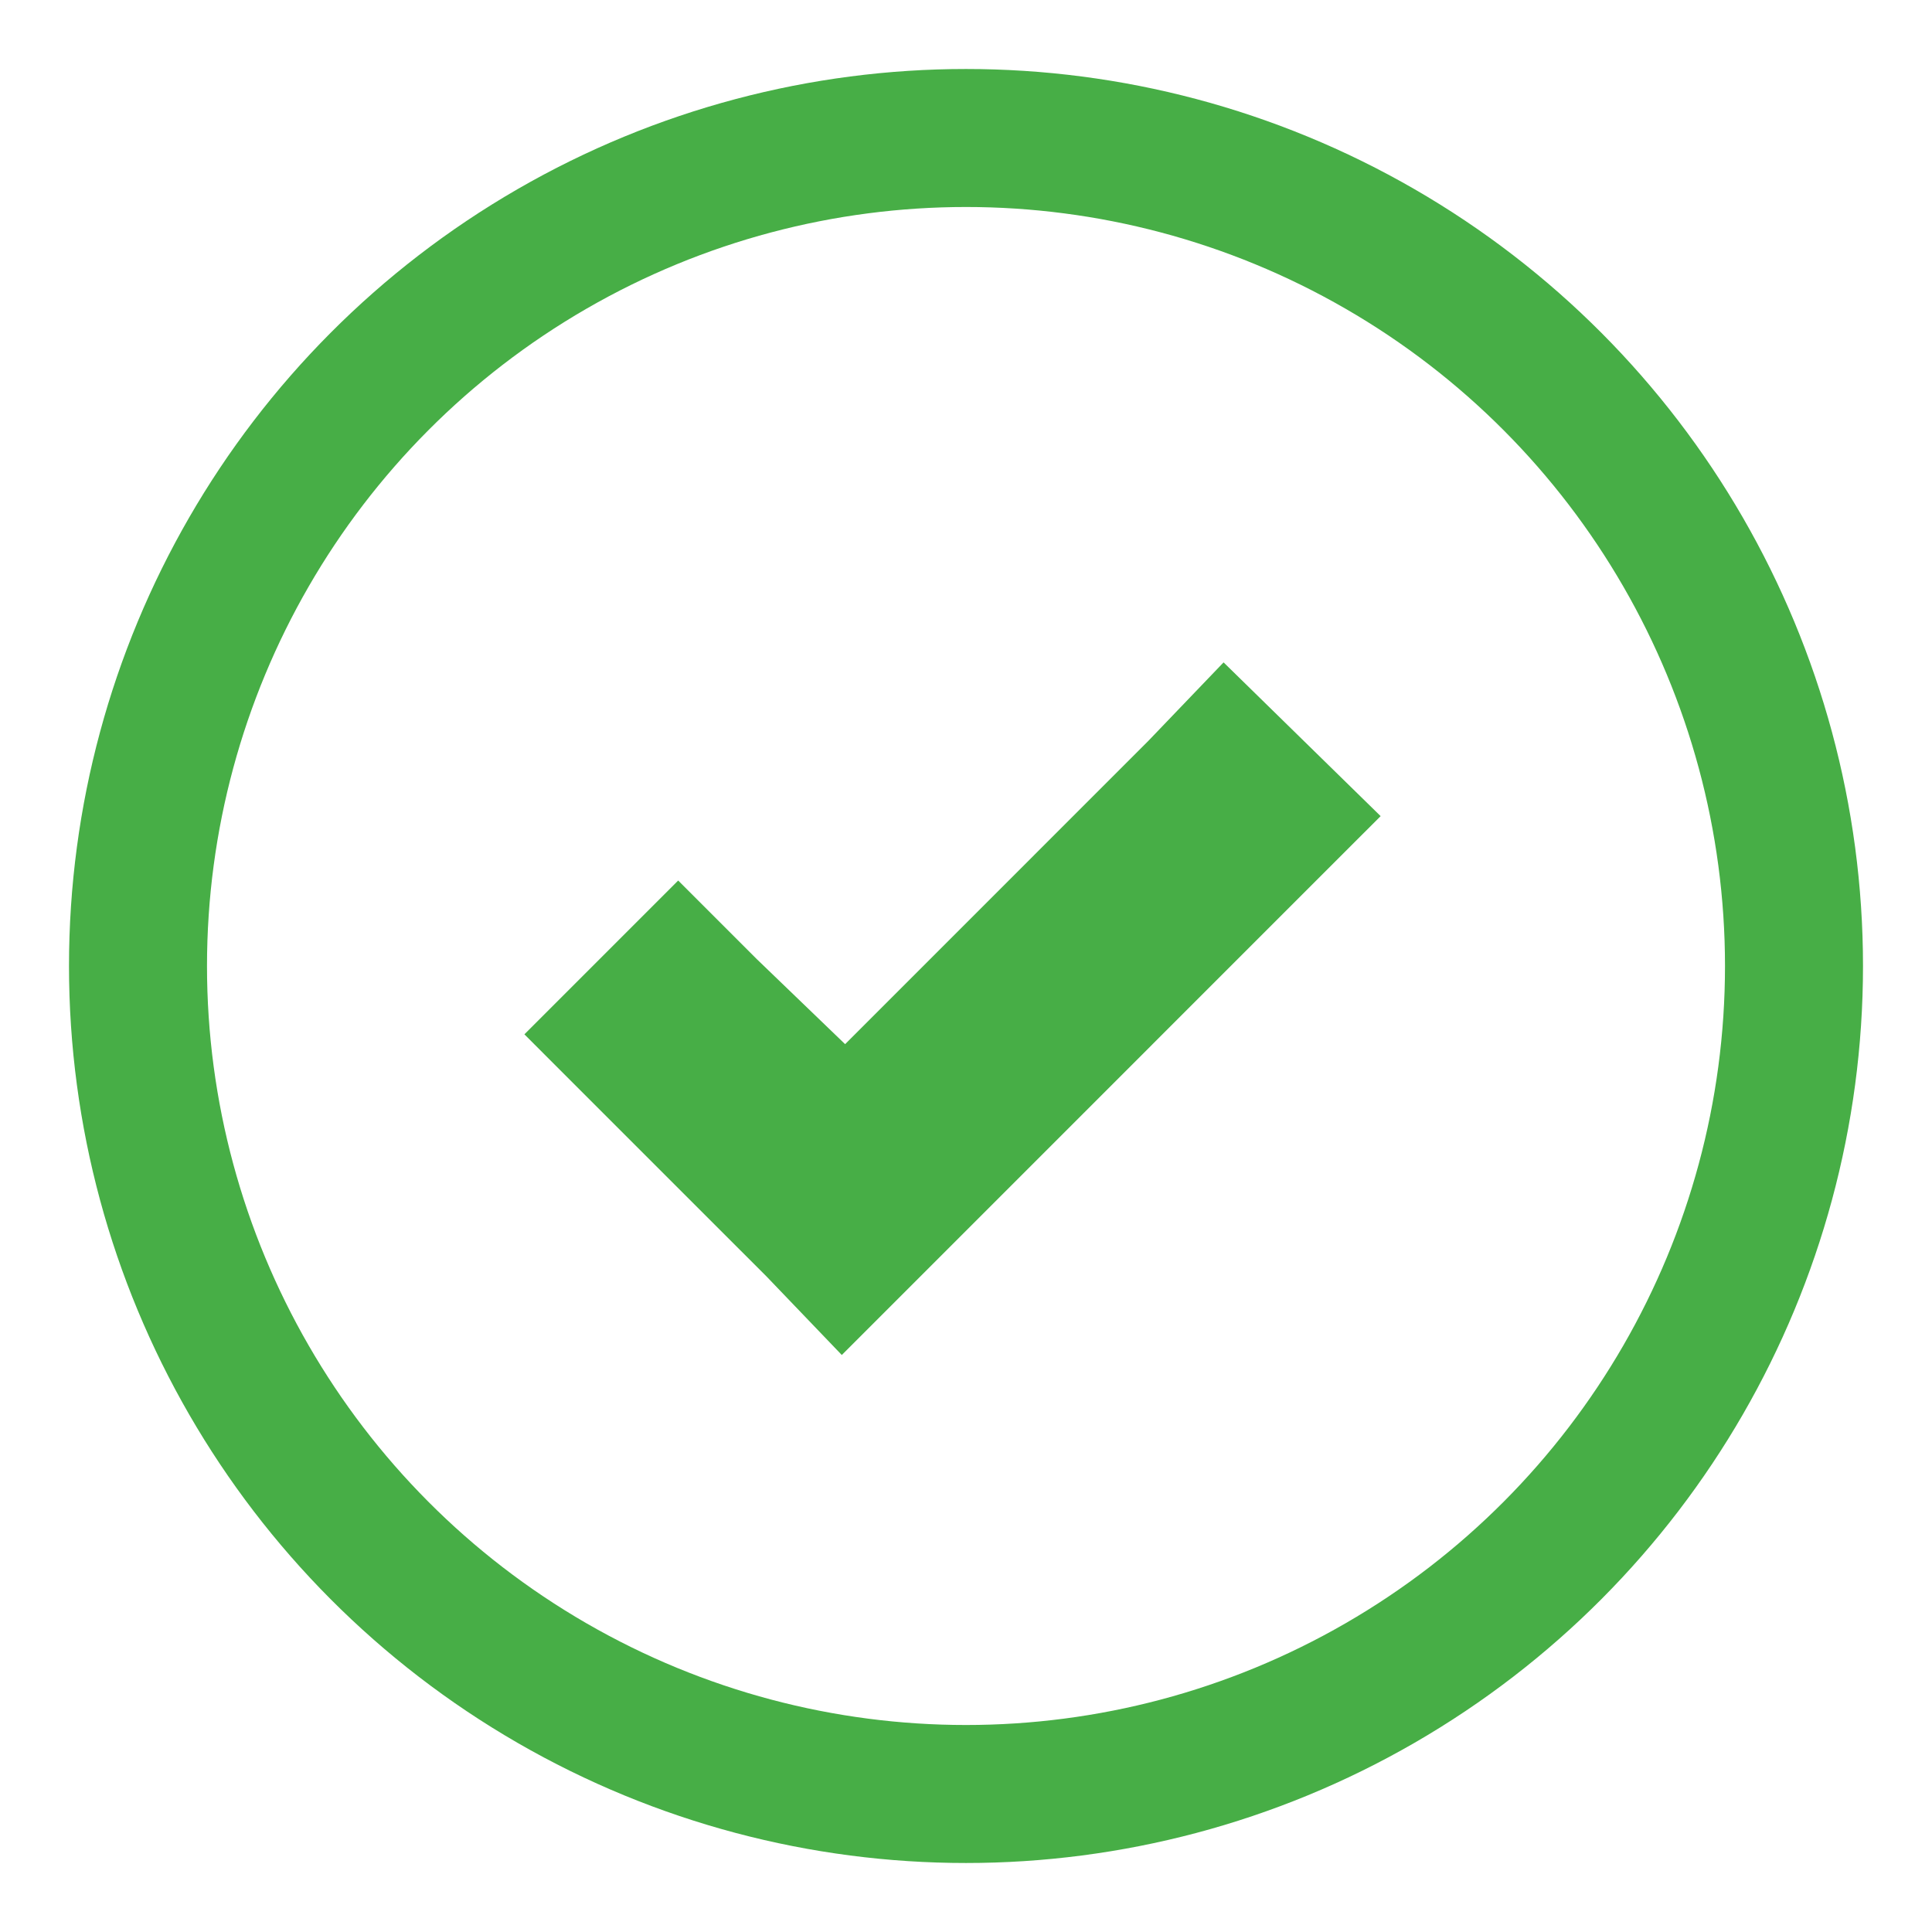
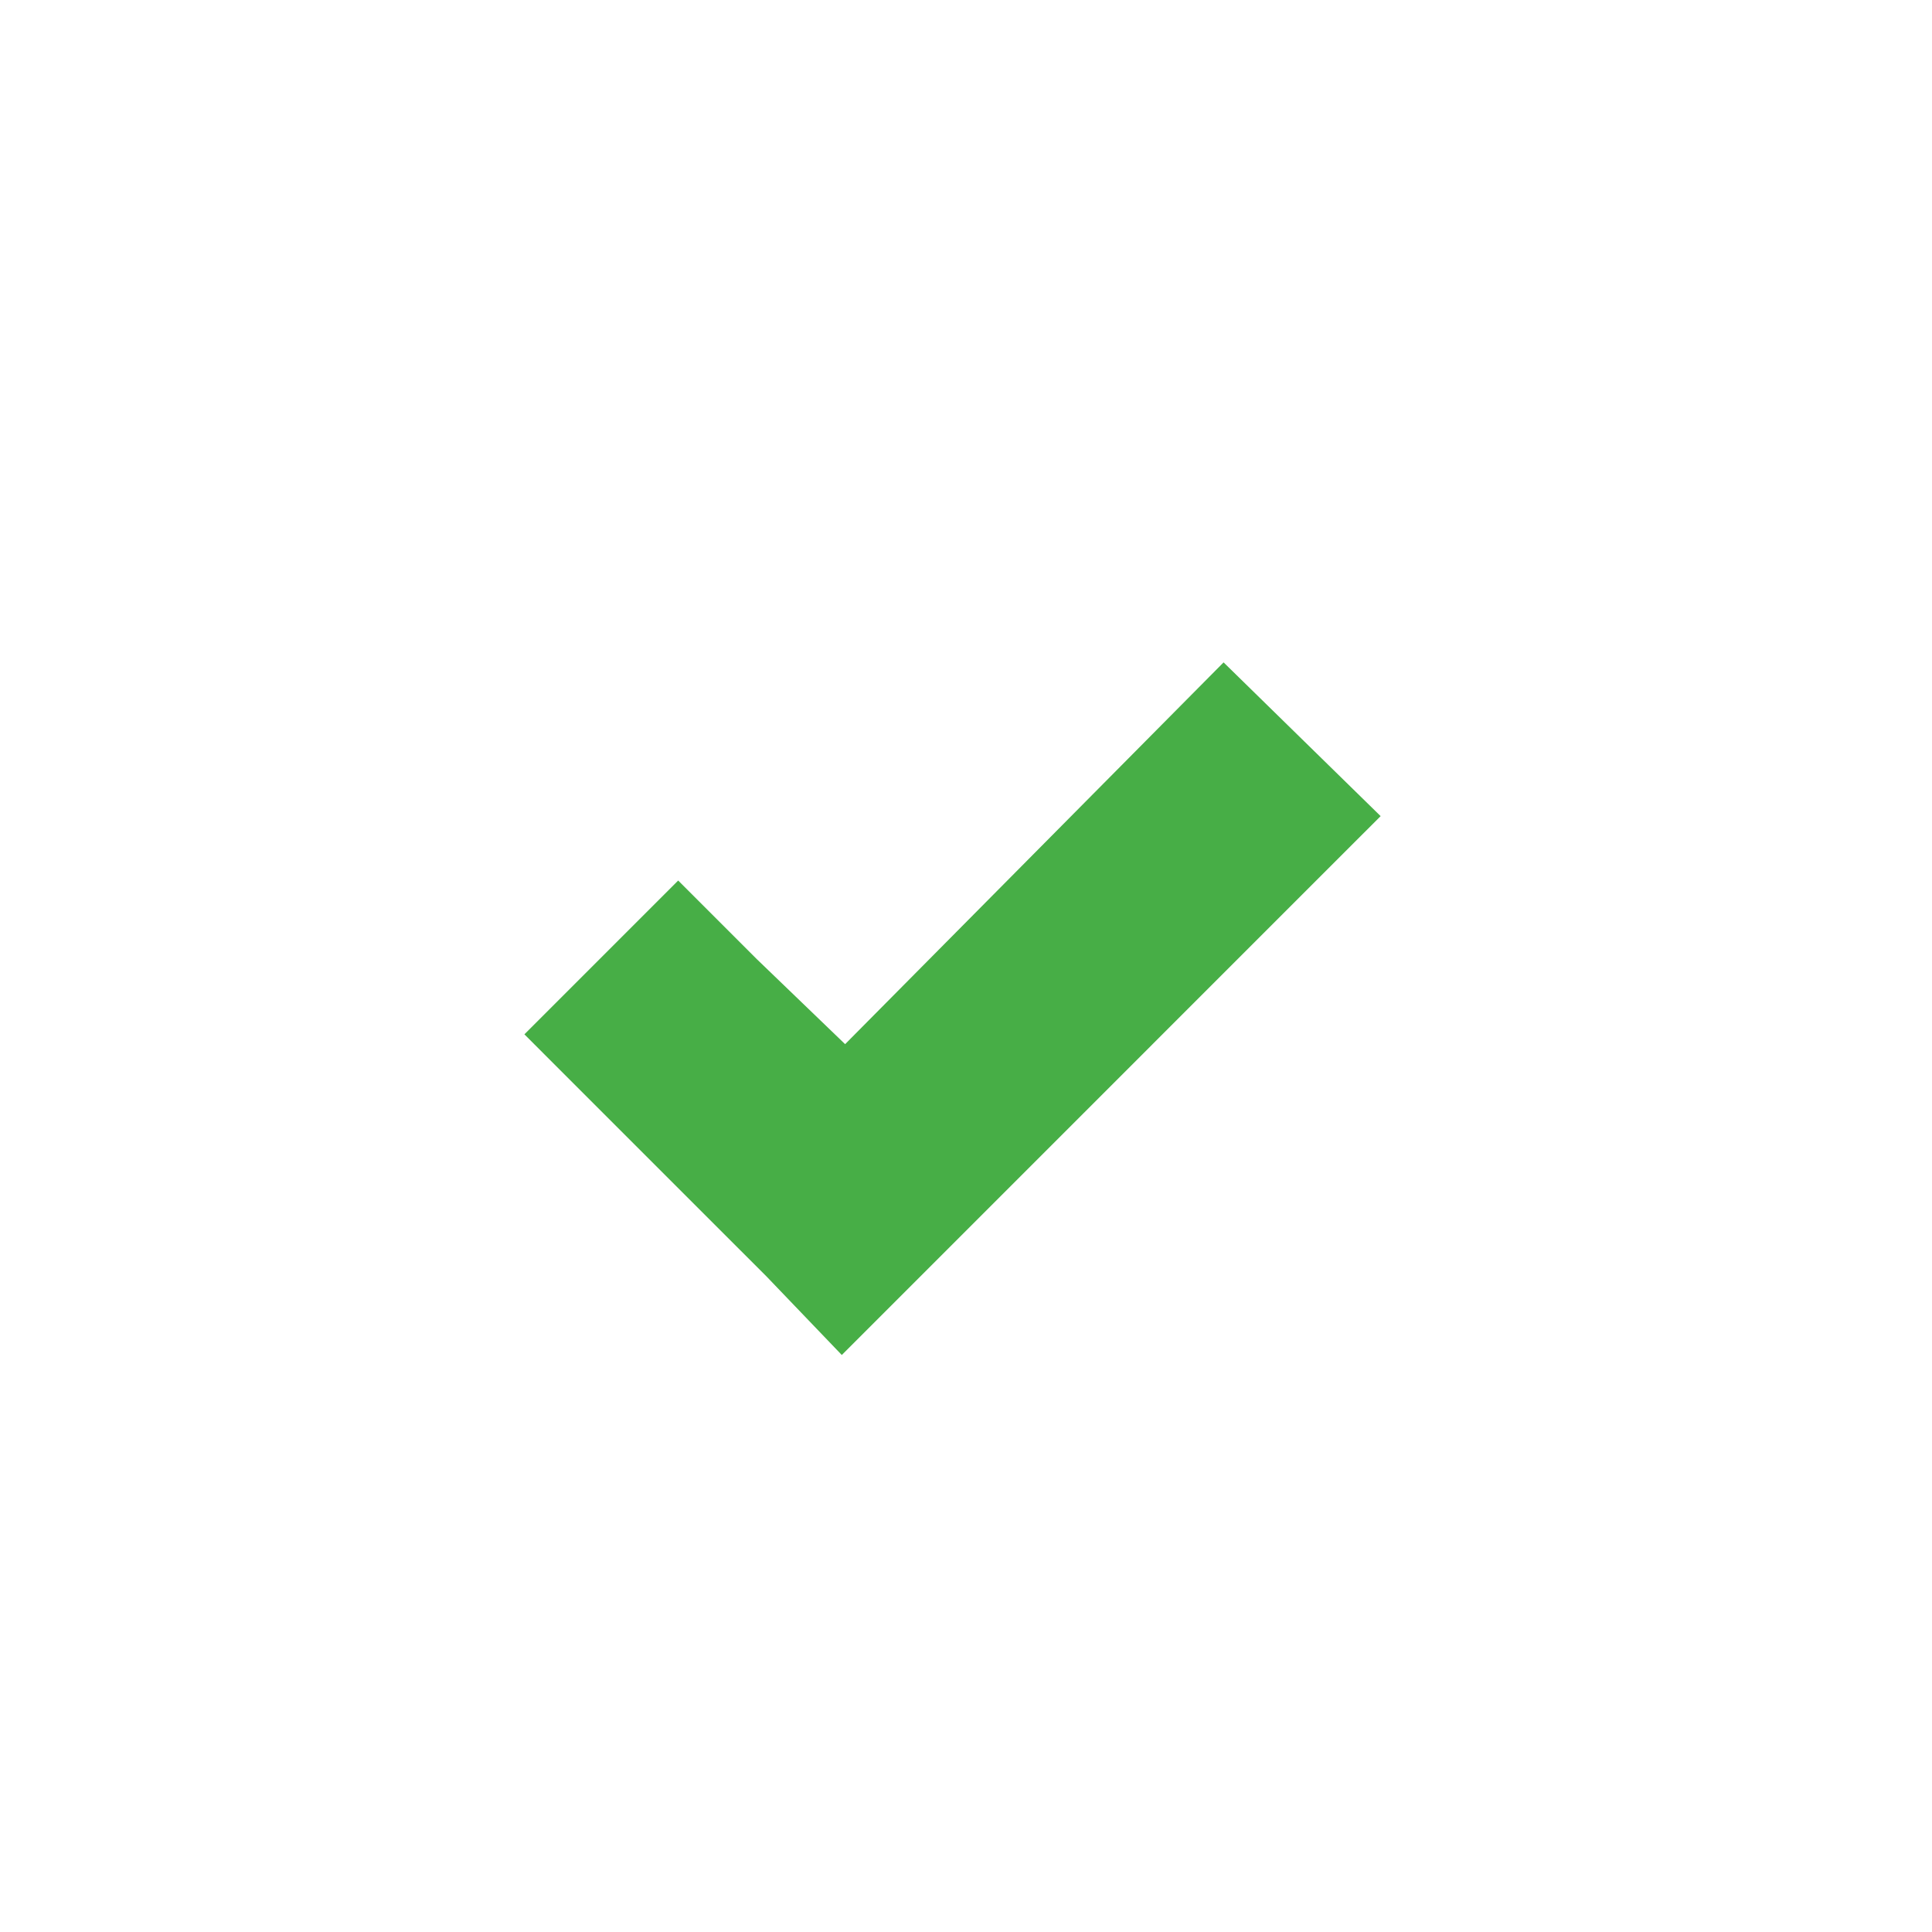
<svg xmlns="http://www.w3.org/2000/svg" width="70" height="70" viewBox="0 0 70 70">
  <title>Oval 1 + Shape Copy</title>
  <g transform="translate(5 5)" fill="none" fill-rule="evenodd">
-     <circle stroke="#47AE46" stroke-width="5" cx="30" cy="30" r="30" />
-     <path d="M39.332 19l-2.727 2.845L25.62 32.832l-3.202-3.083-2.846-2.846L14 32.476l2.845 2.846 5.928 5.927 2.727 2.845 2.846-2.846 13.83-13.832 2.847-2.846L39.333 19z" fill="#47AE46" />
+     <path d="M39.332 19L25.62 32.832l-3.202-3.083-2.846-2.846L14 32.476l2.845 2.846 5.928 5.927 2.727 2.845 2.846-2.846 13.83-13.832 2.847-2.846L39.333 19z" fill="#47AE46" />
  </g>
</svg>